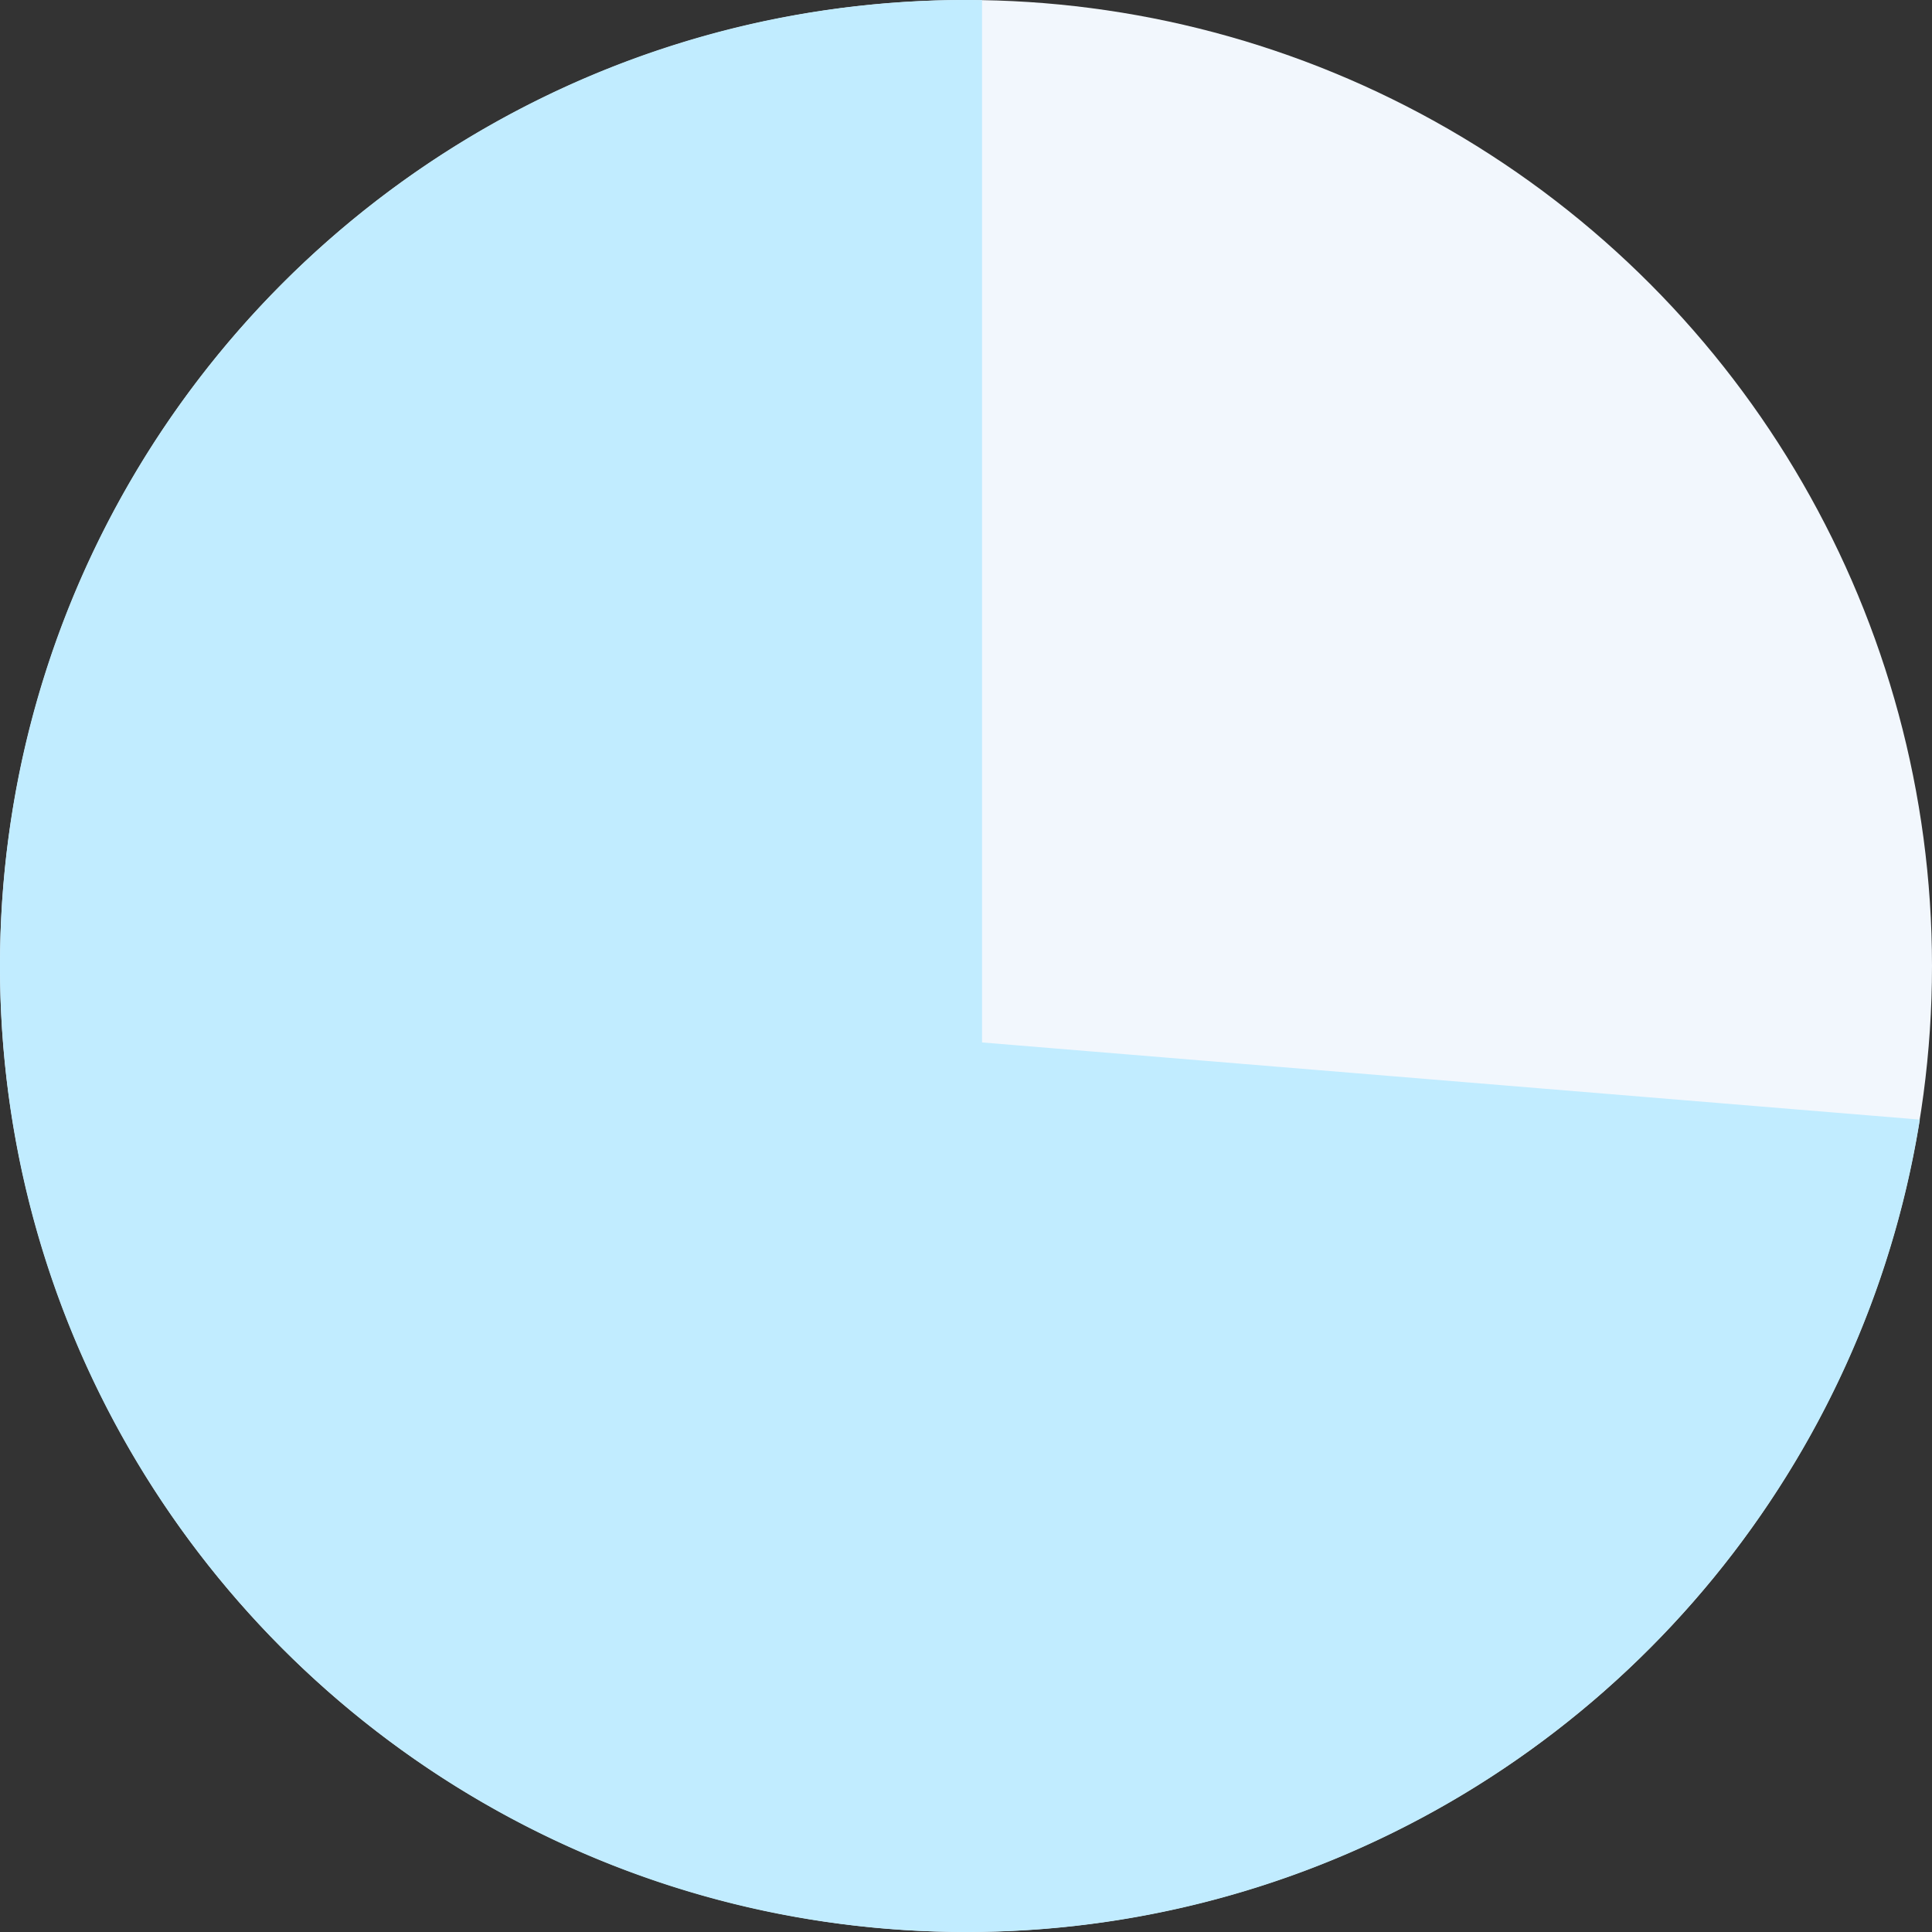
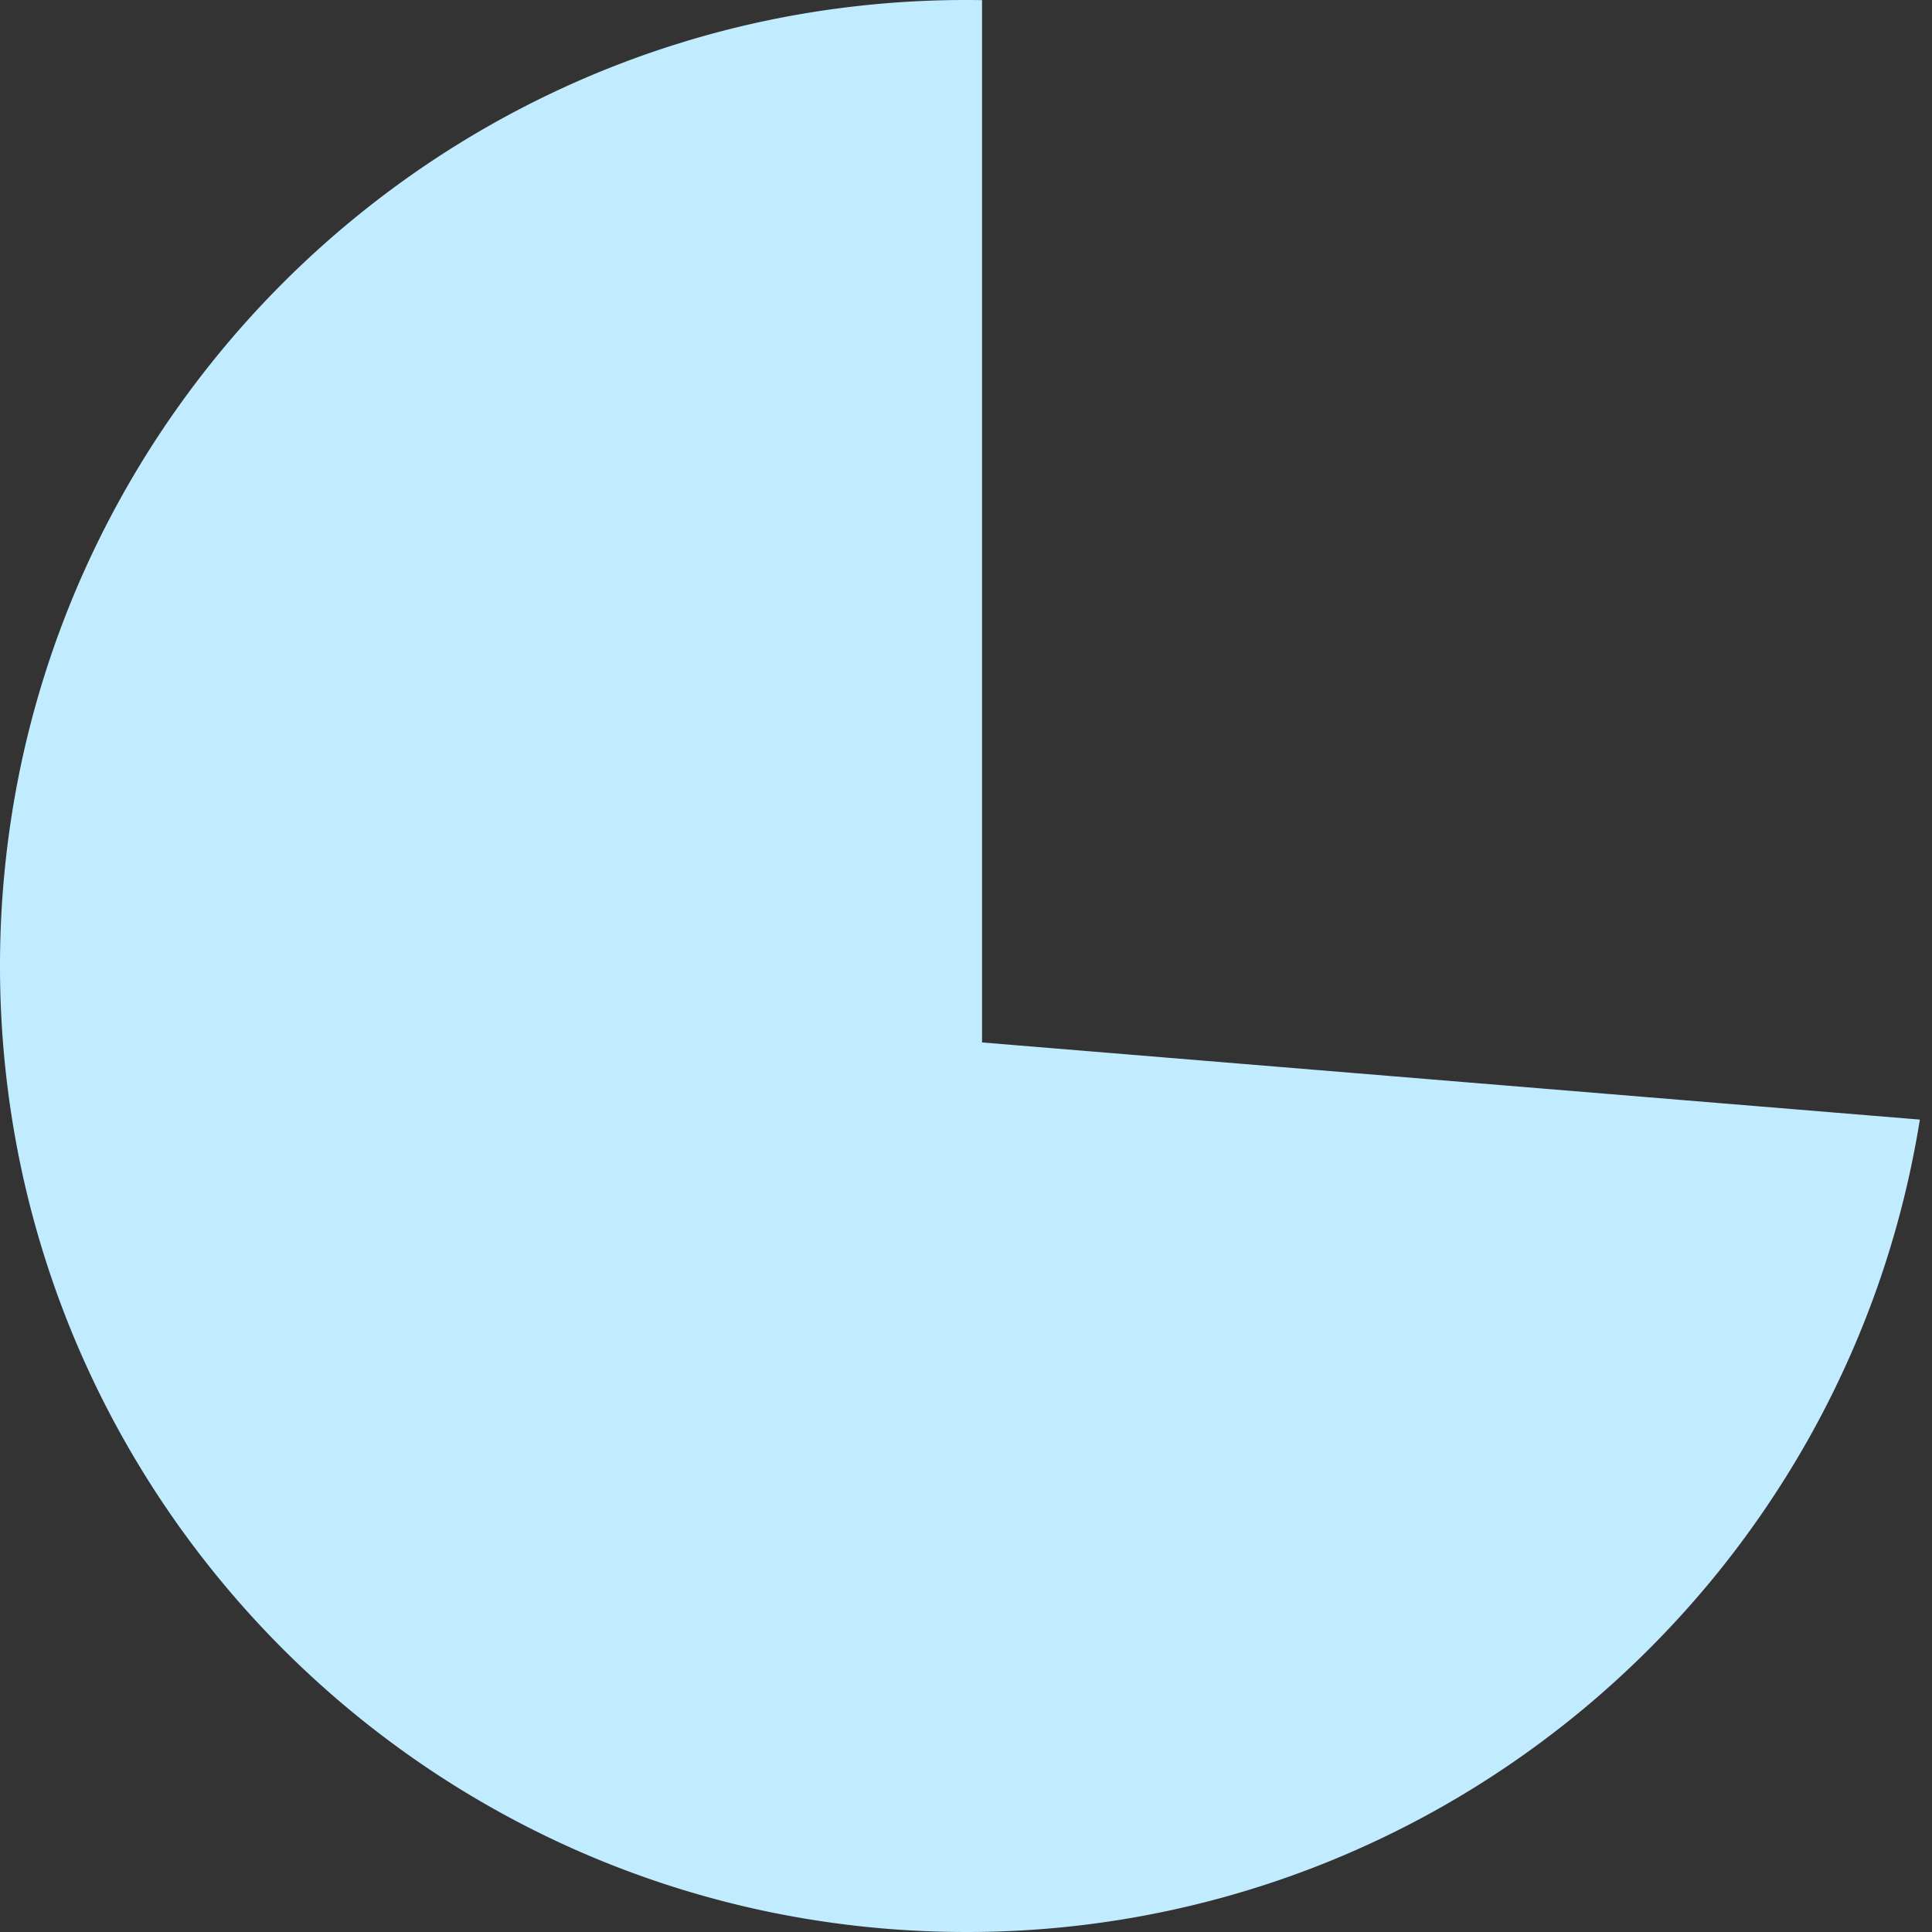
<svg xmlns="http://www.w3.org/2000/svg" width="278.001" height="278.001" viewBox="0 0 278.001 278.001">
  <rect x="0" y="0" width="278.001" height="278.001" fill="#333333" stroke="none" />
  <g id="グループ_257601" data-name="グループ 257601" transform="translate(-498.999 -11850.77)">
-     <circle id="楕円形_2013" data-name="楕円形 2013" cx="139" cy="139" r="139" transform="translate(499 11850.77)" fill="#f2f7fd" />
    <path id="前面オブジェクトで型抜き_1" data-name="前面オブジェクトで型抜き 1" d="M-11816,289.443a140.021,140.021,0,0,1-28.014-2.824,138.278,138.278,0,0,1-26.092-8.1,139.057,139.057,0,0,1-23.612-12.816,140.02,140.02,0,0,1-20.571-16.973,139.987,139.987,0,0,1-16.973-20.572,139.078,139.078,0,0,1-12.816-23.611,138.28,138.28,0,0,1-8.1-26.092,140.019,140.019,0,0,1-2.824-28.014,140.01,140.01,0,0,1,2.824-28.013,138.272,138.272,0,0,1,8.1-26.091,139.079,139.079,0,0,1,12.816-23.611,139.982,139.982,0,0,1,16.973-20.571,140.026,140.026,0,0,1,20.571-16.973,139.055,139.055,0,0,1,23.612-12.816,138.281,138.281,0,0,1,26.092-8.1A140.025,140.025,0,0,1-11816,11.443c.76,0,1.536.006,2.308.019V161.444l134.945,11.1a138.435,138.435,0,0,1-6.1,24.047,138.752,138.752,0,0,1-10.077,22.172,139.757,139.757,0,0,1-13.648,19.886,140.285,140.285,0,0,1-16.807,17.191,139.923,139.923,0,0,1-19.557,14.085,138.826,138.826,0,0,1-21.9,10.568A138.462,138.462,0,0,1-11816,289.443Z" transform="translate(12454 11839.327)" fill="#c1ecff" />
  </g>
</svg>